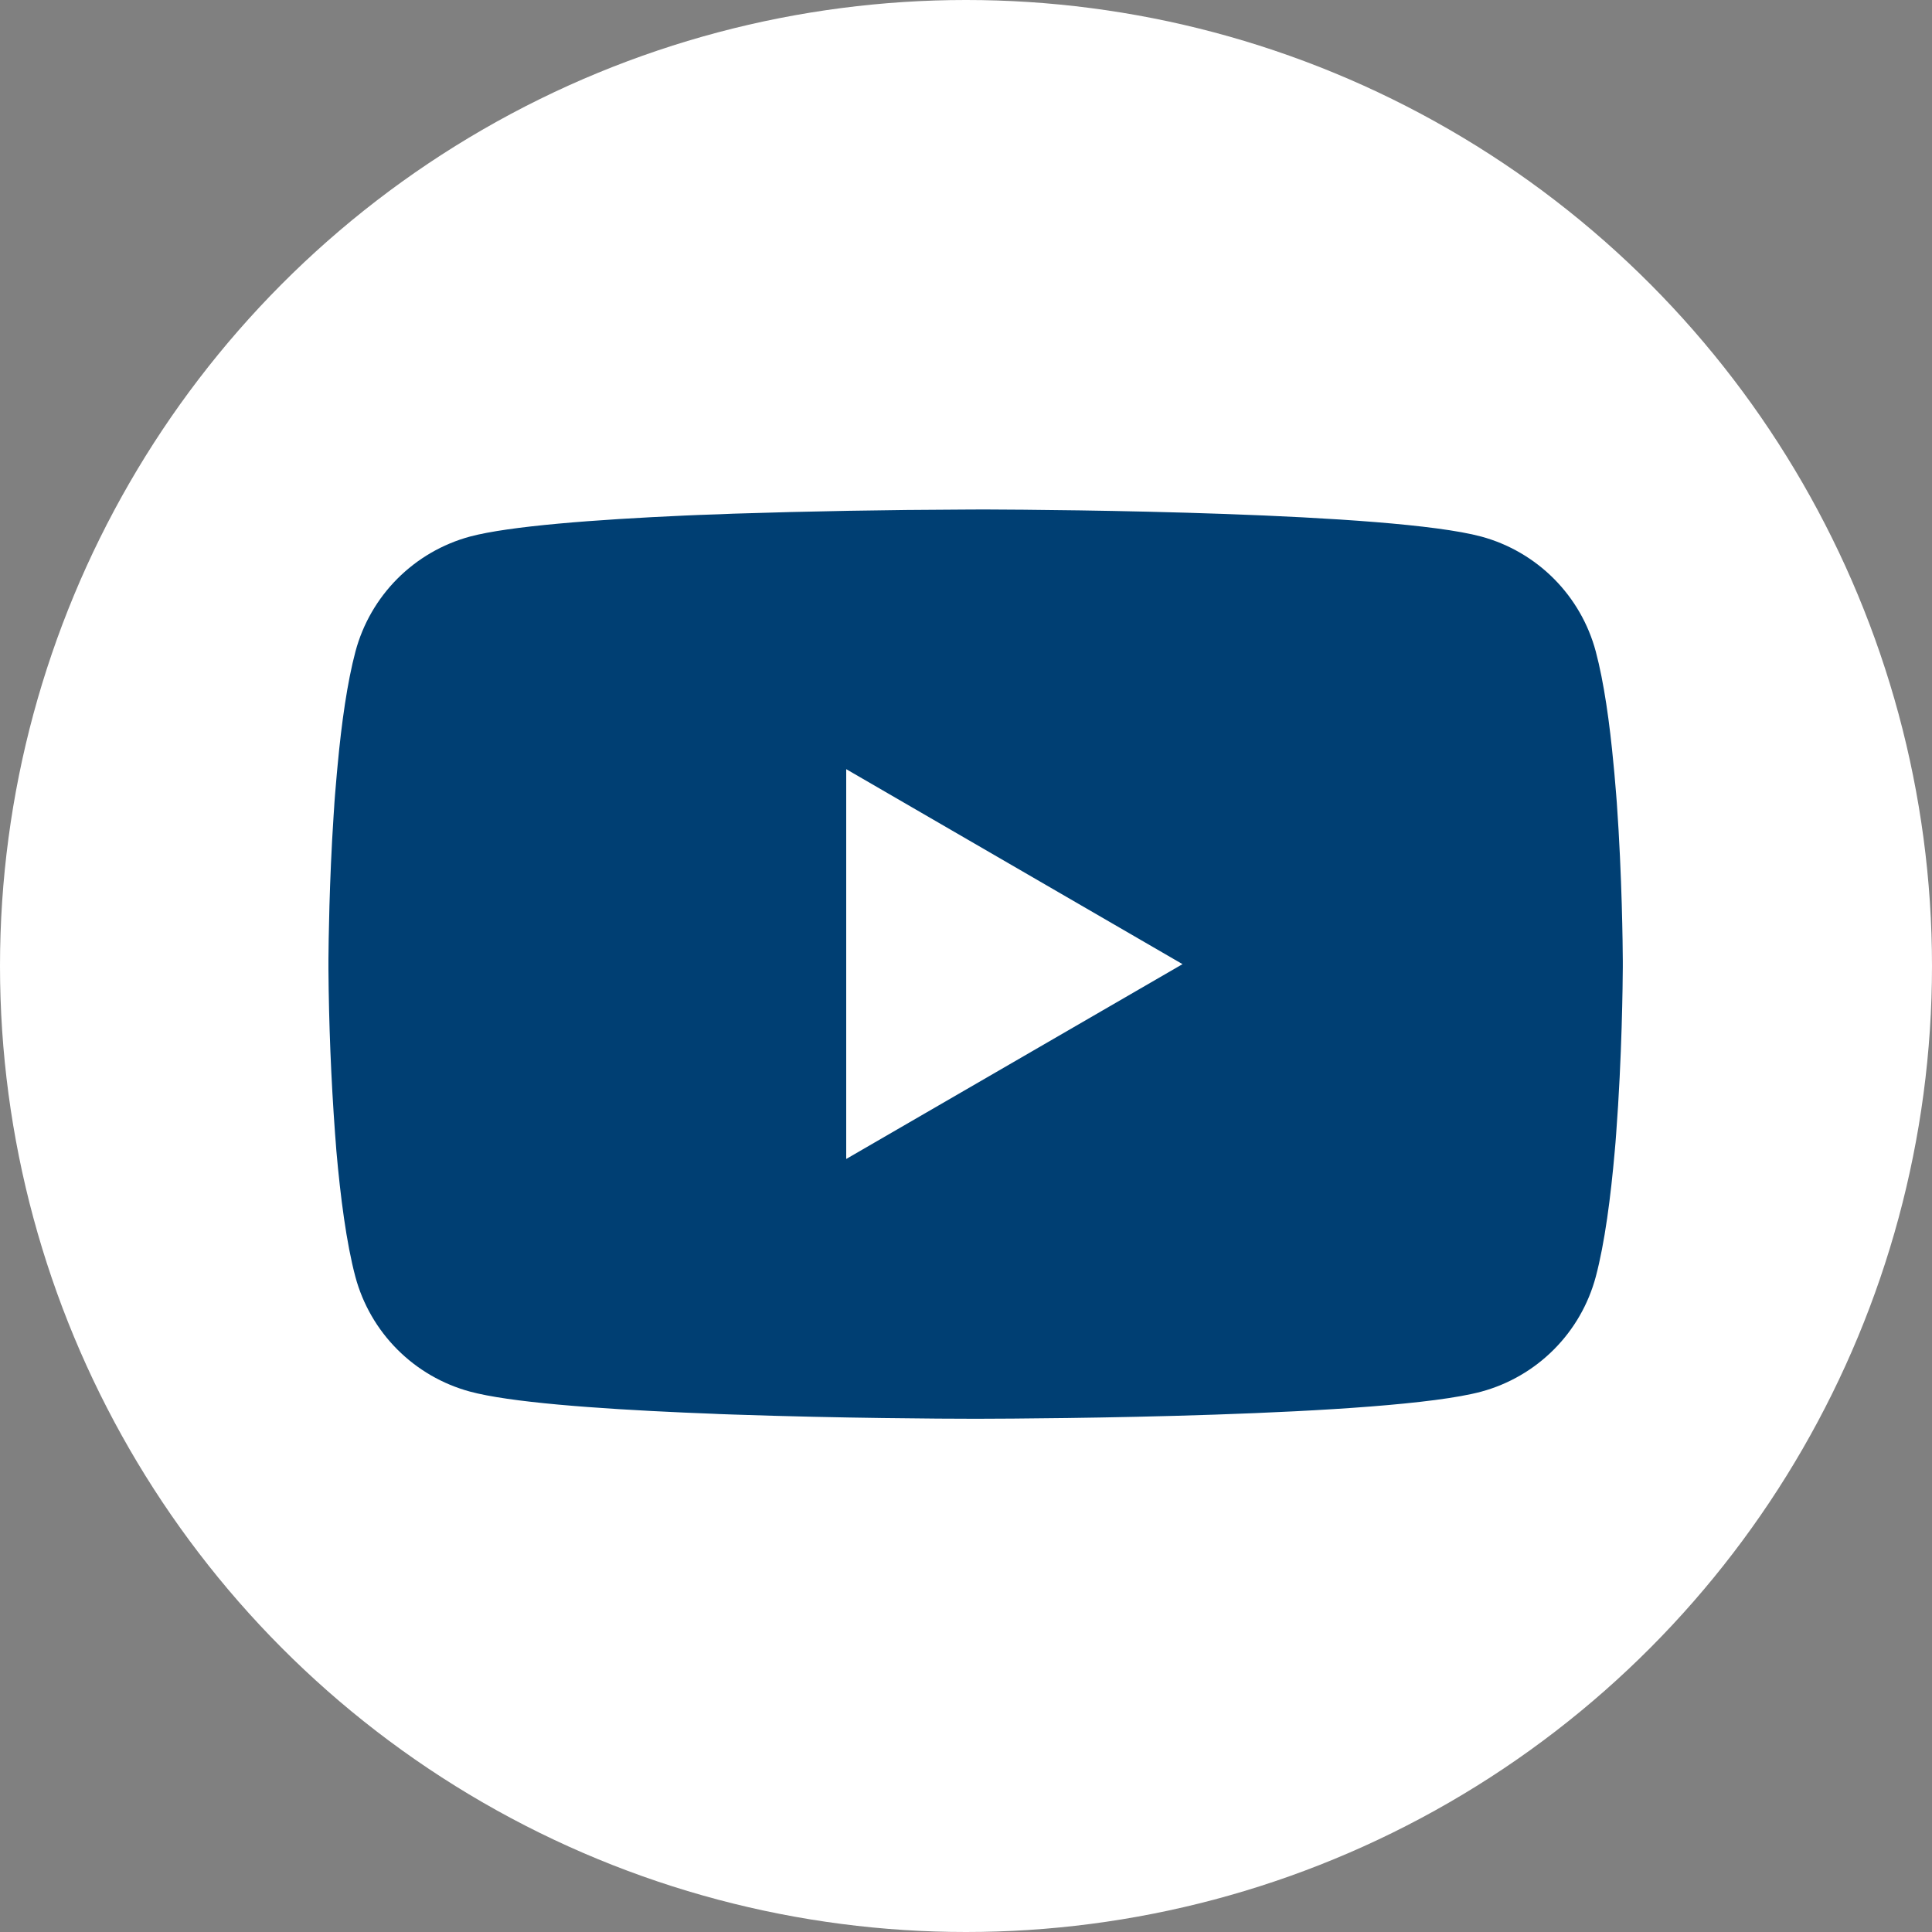
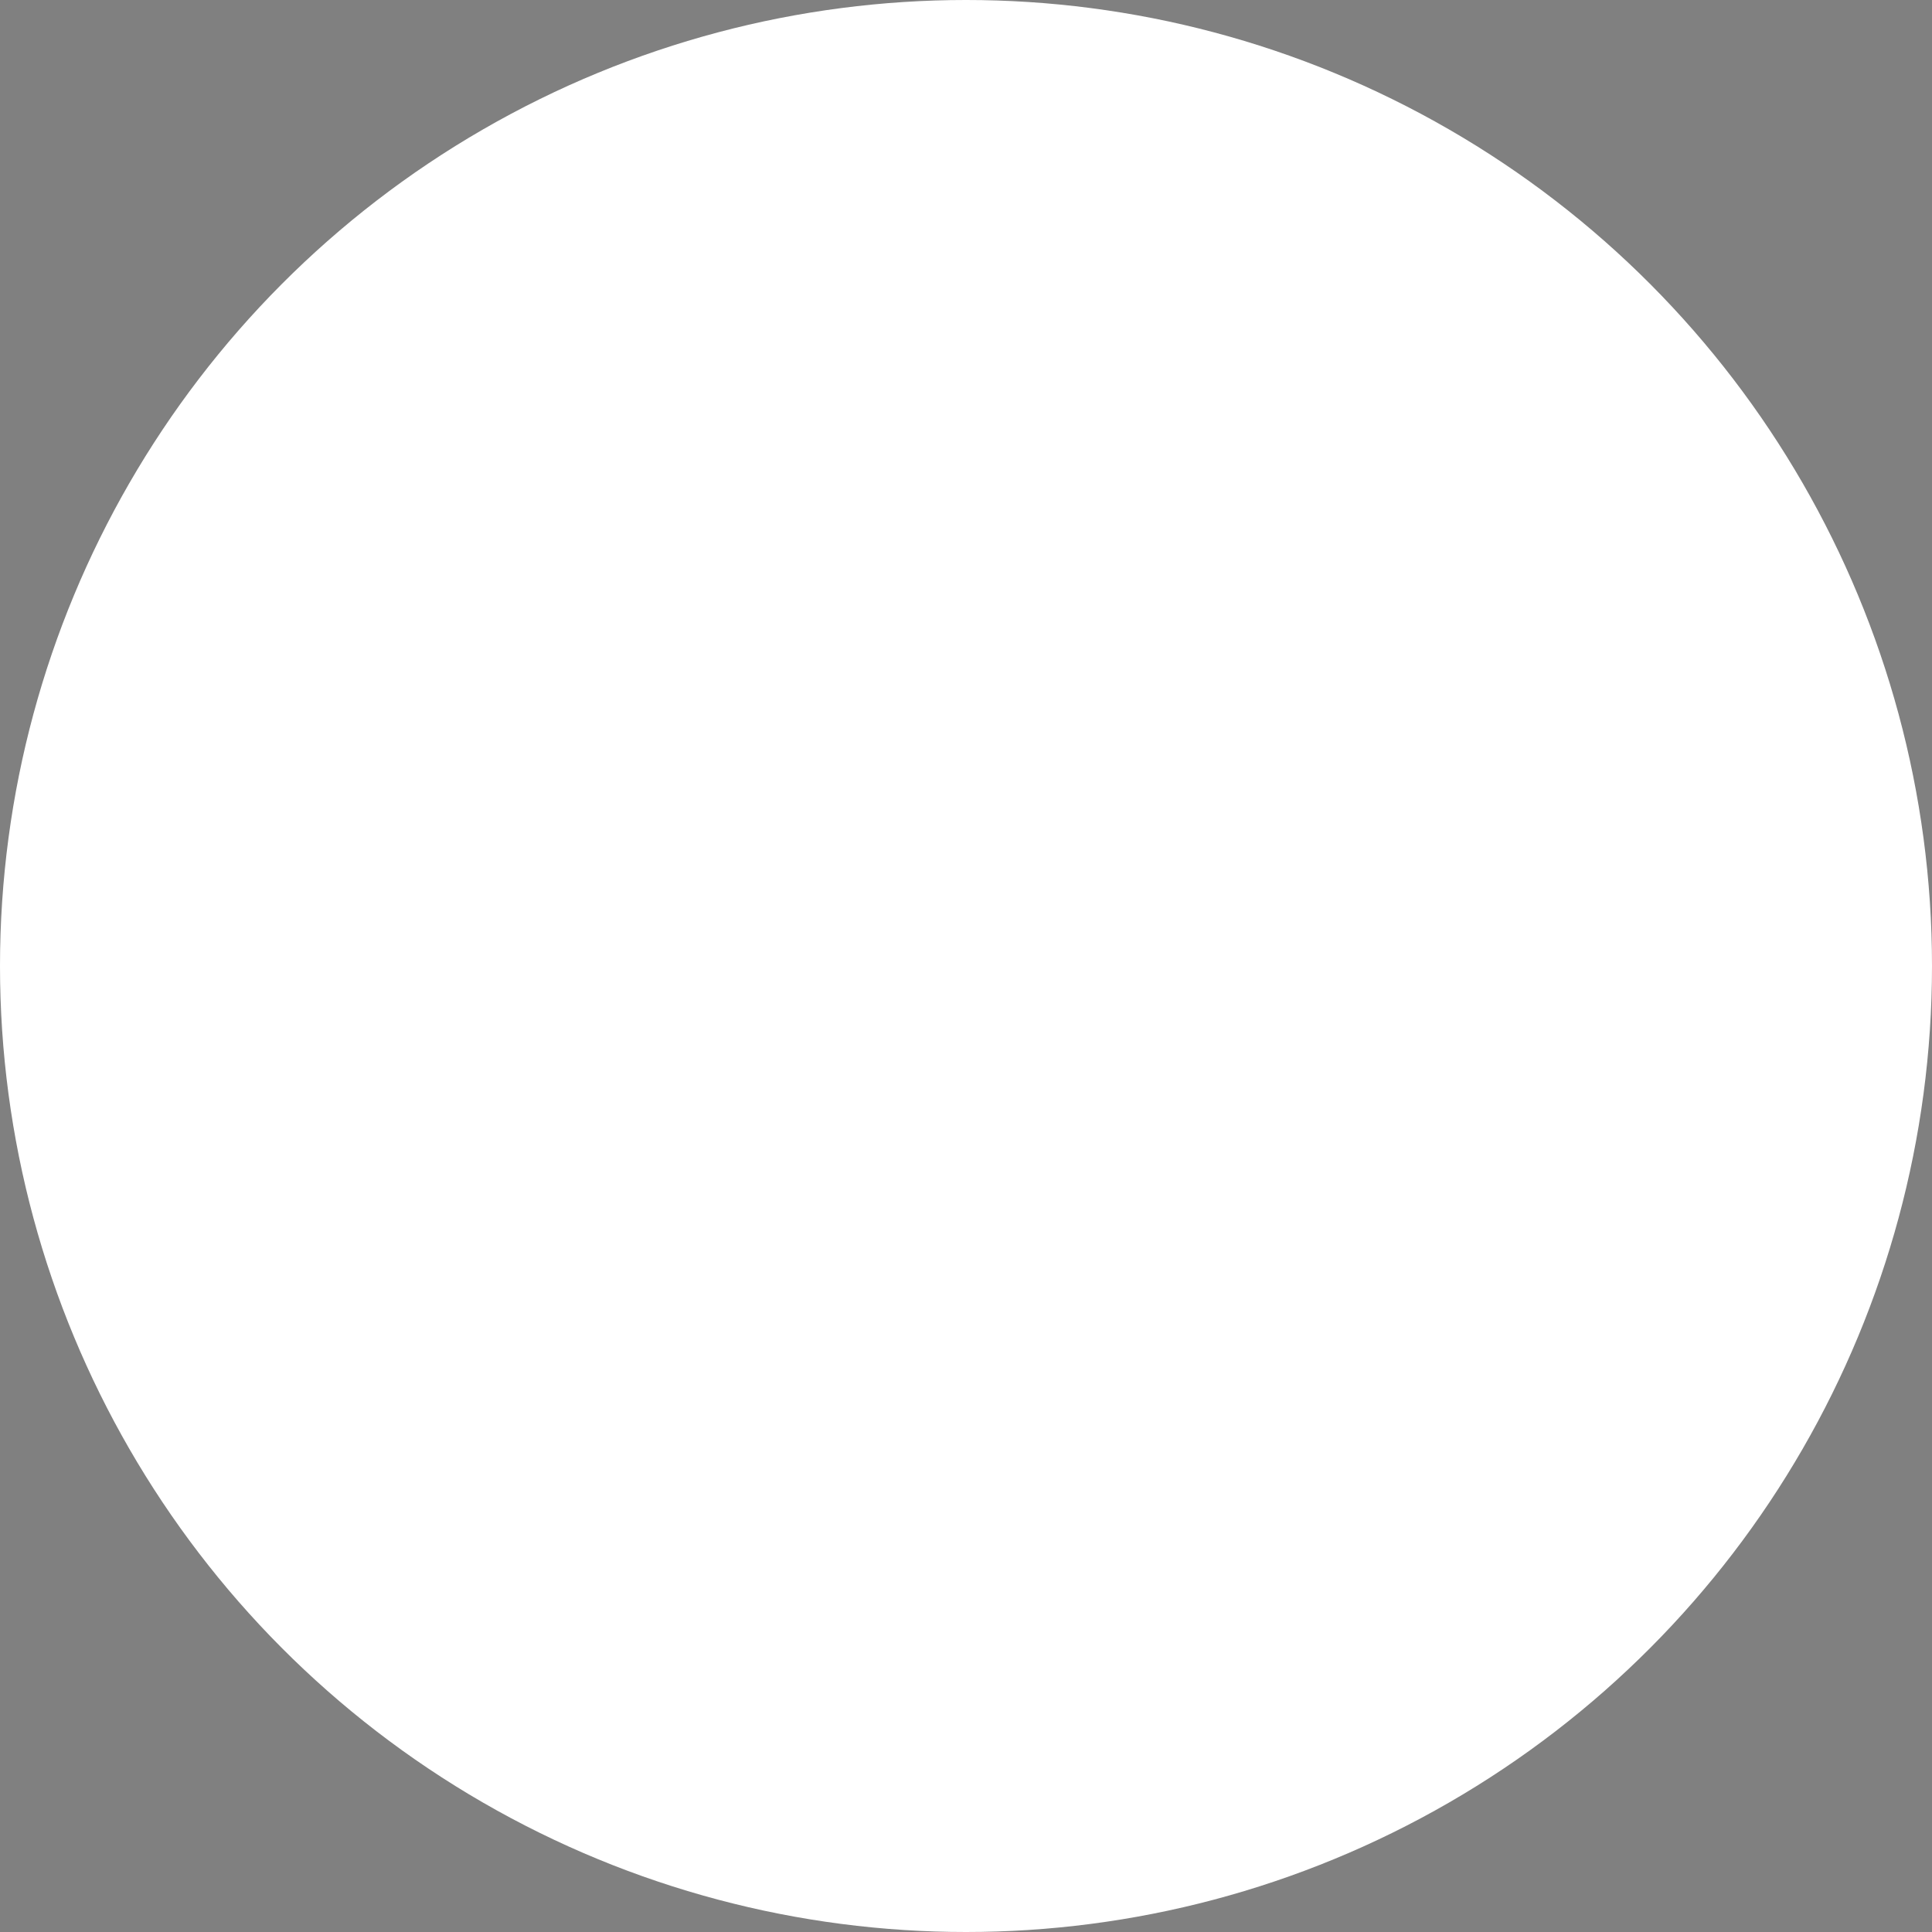
<svg xmlns="http://www.w3.org/2000/svg" width="100" height="100" viewBox="0 0 100 100" fill="none">
  <rect x="0" y="0" width="100" height="100" fill="#808080" stroke="none" />
  <circle cx="50" cy="50" r="50" fill="white" />
-   <path d="M50.714 26.371H51.086C54.528 26.383 71.969 26.509 76.672 27.773C78.094 28.159 79.389 28.912 80.429 29.955C81.469 30.999 82.216 32.297 82.597 33.72C83.02 35.311 83.317 37.417 83.518 39.59L83.56 40.026L83.652 41.115L83.686 41.55C83.958 45.378 83.992 48.962 83.996 49.745V50.059C83.992 50.872 83.954 54.699 83.652 58.685L83.619 59.125L83.581 59.561C83.372 61.956 83.062 64.335 82.597 66.085C82.216 67.508 81.469 68.806 80.429 69.849C79.389 70.893 78.094 71.645 76.672 72.031C71.814 73.338 53.352 73.43 50.793 73.434H50.199C48.905 73.434 43.553 73.409 37.942 73.216L37.23 73.191L36.865 73.174L36.149 73.145L35.433 73.116C30.785 72.91 26.359 72.58 24.32 72.027C22.899 71.641 21.604 70.89 20.564 69.847C19.524 68.804 18.776 67.507 18.394 66.085C17.93 64.339 17.62 61.956 17.41 59.561L17.377 59.121L17.343 58.685C17.136 55.848 17.021 53.005 17 50.16L17 49.645C17.008 48.744 17.042 45.633 17.268 42.199L17.297 41.768L17.31 41.55L17.343 41.115L17.436 40.026L17.477 39.59C17.678 37.417 17.976 35.307 18.399 33.72C18.78 32.297 19.527 30.999 20.567 29.955C21.607 28.912 22.902 28.159 24.324 27.773C26.363 27.229 30.789 26.894 35.438 26.685L36.149 26.655L36.87 26.63L37.23 26.618L37.946 26.588C41.931 26.46 45.918 26.389 49.905 26.375L50.714 26.371ZM43.8 39.812V59.988L61.207 49.904L43.8 39.812Z" fill="#003F73" />
</svg>